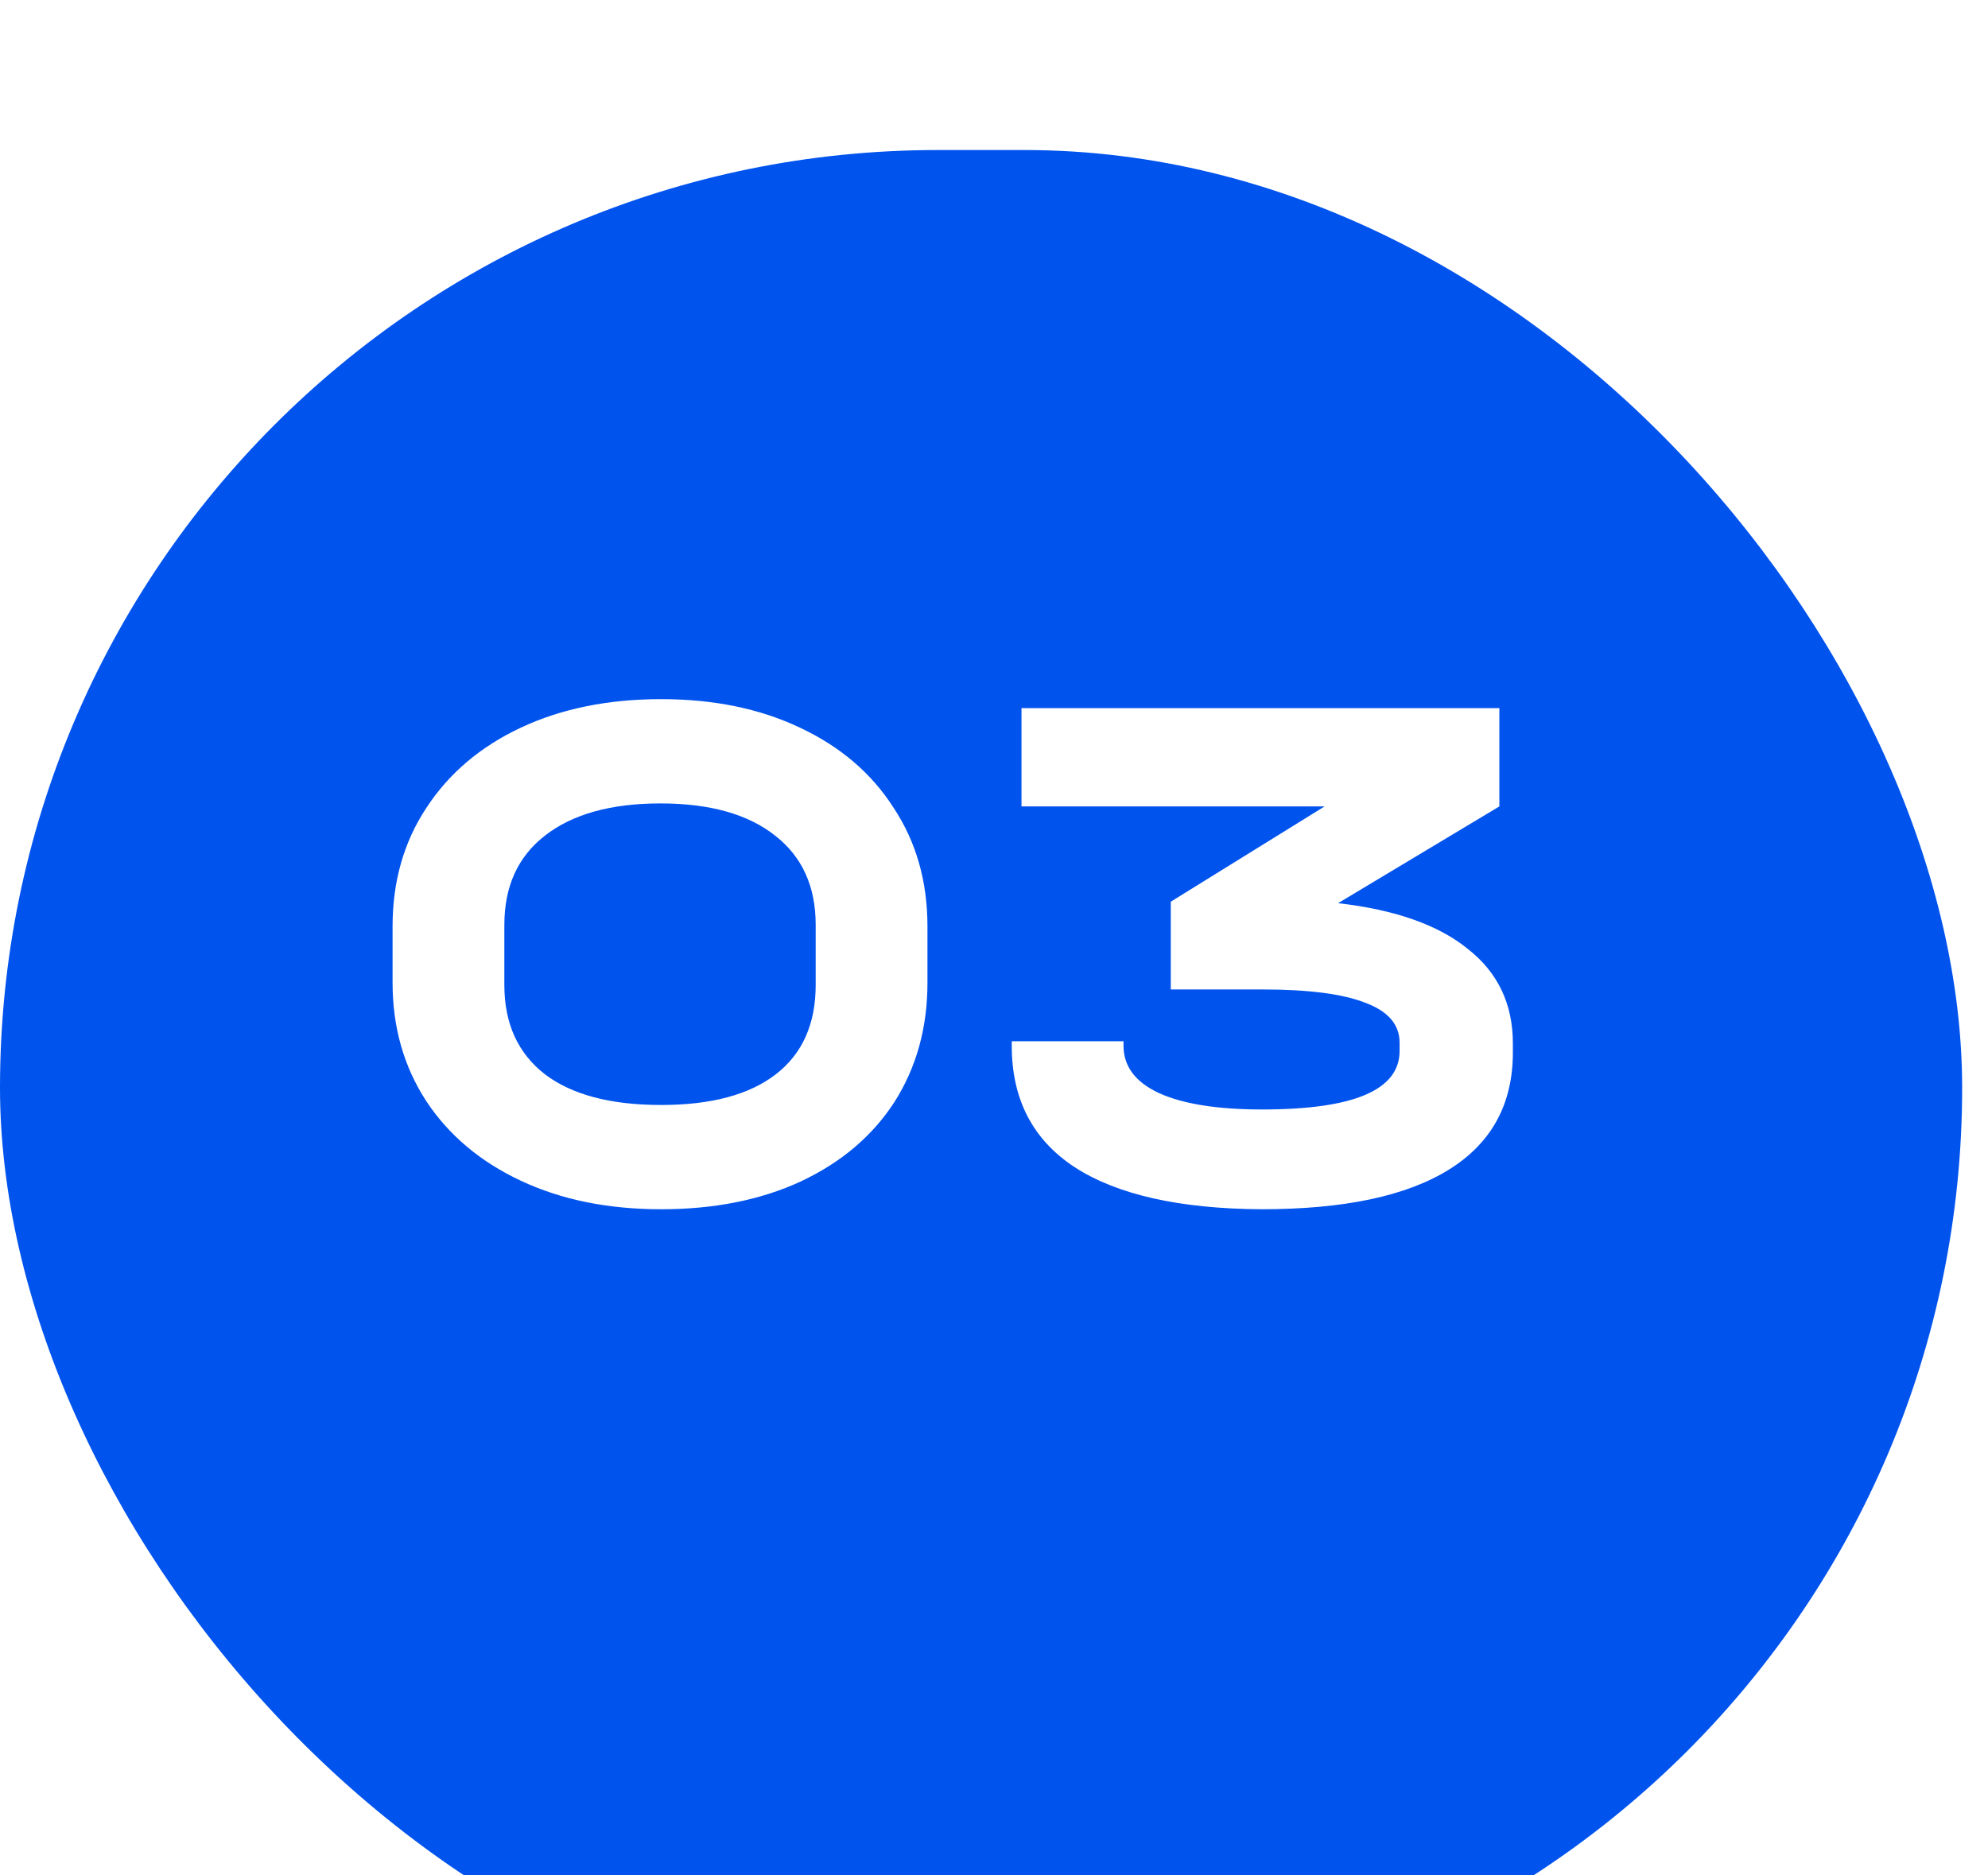
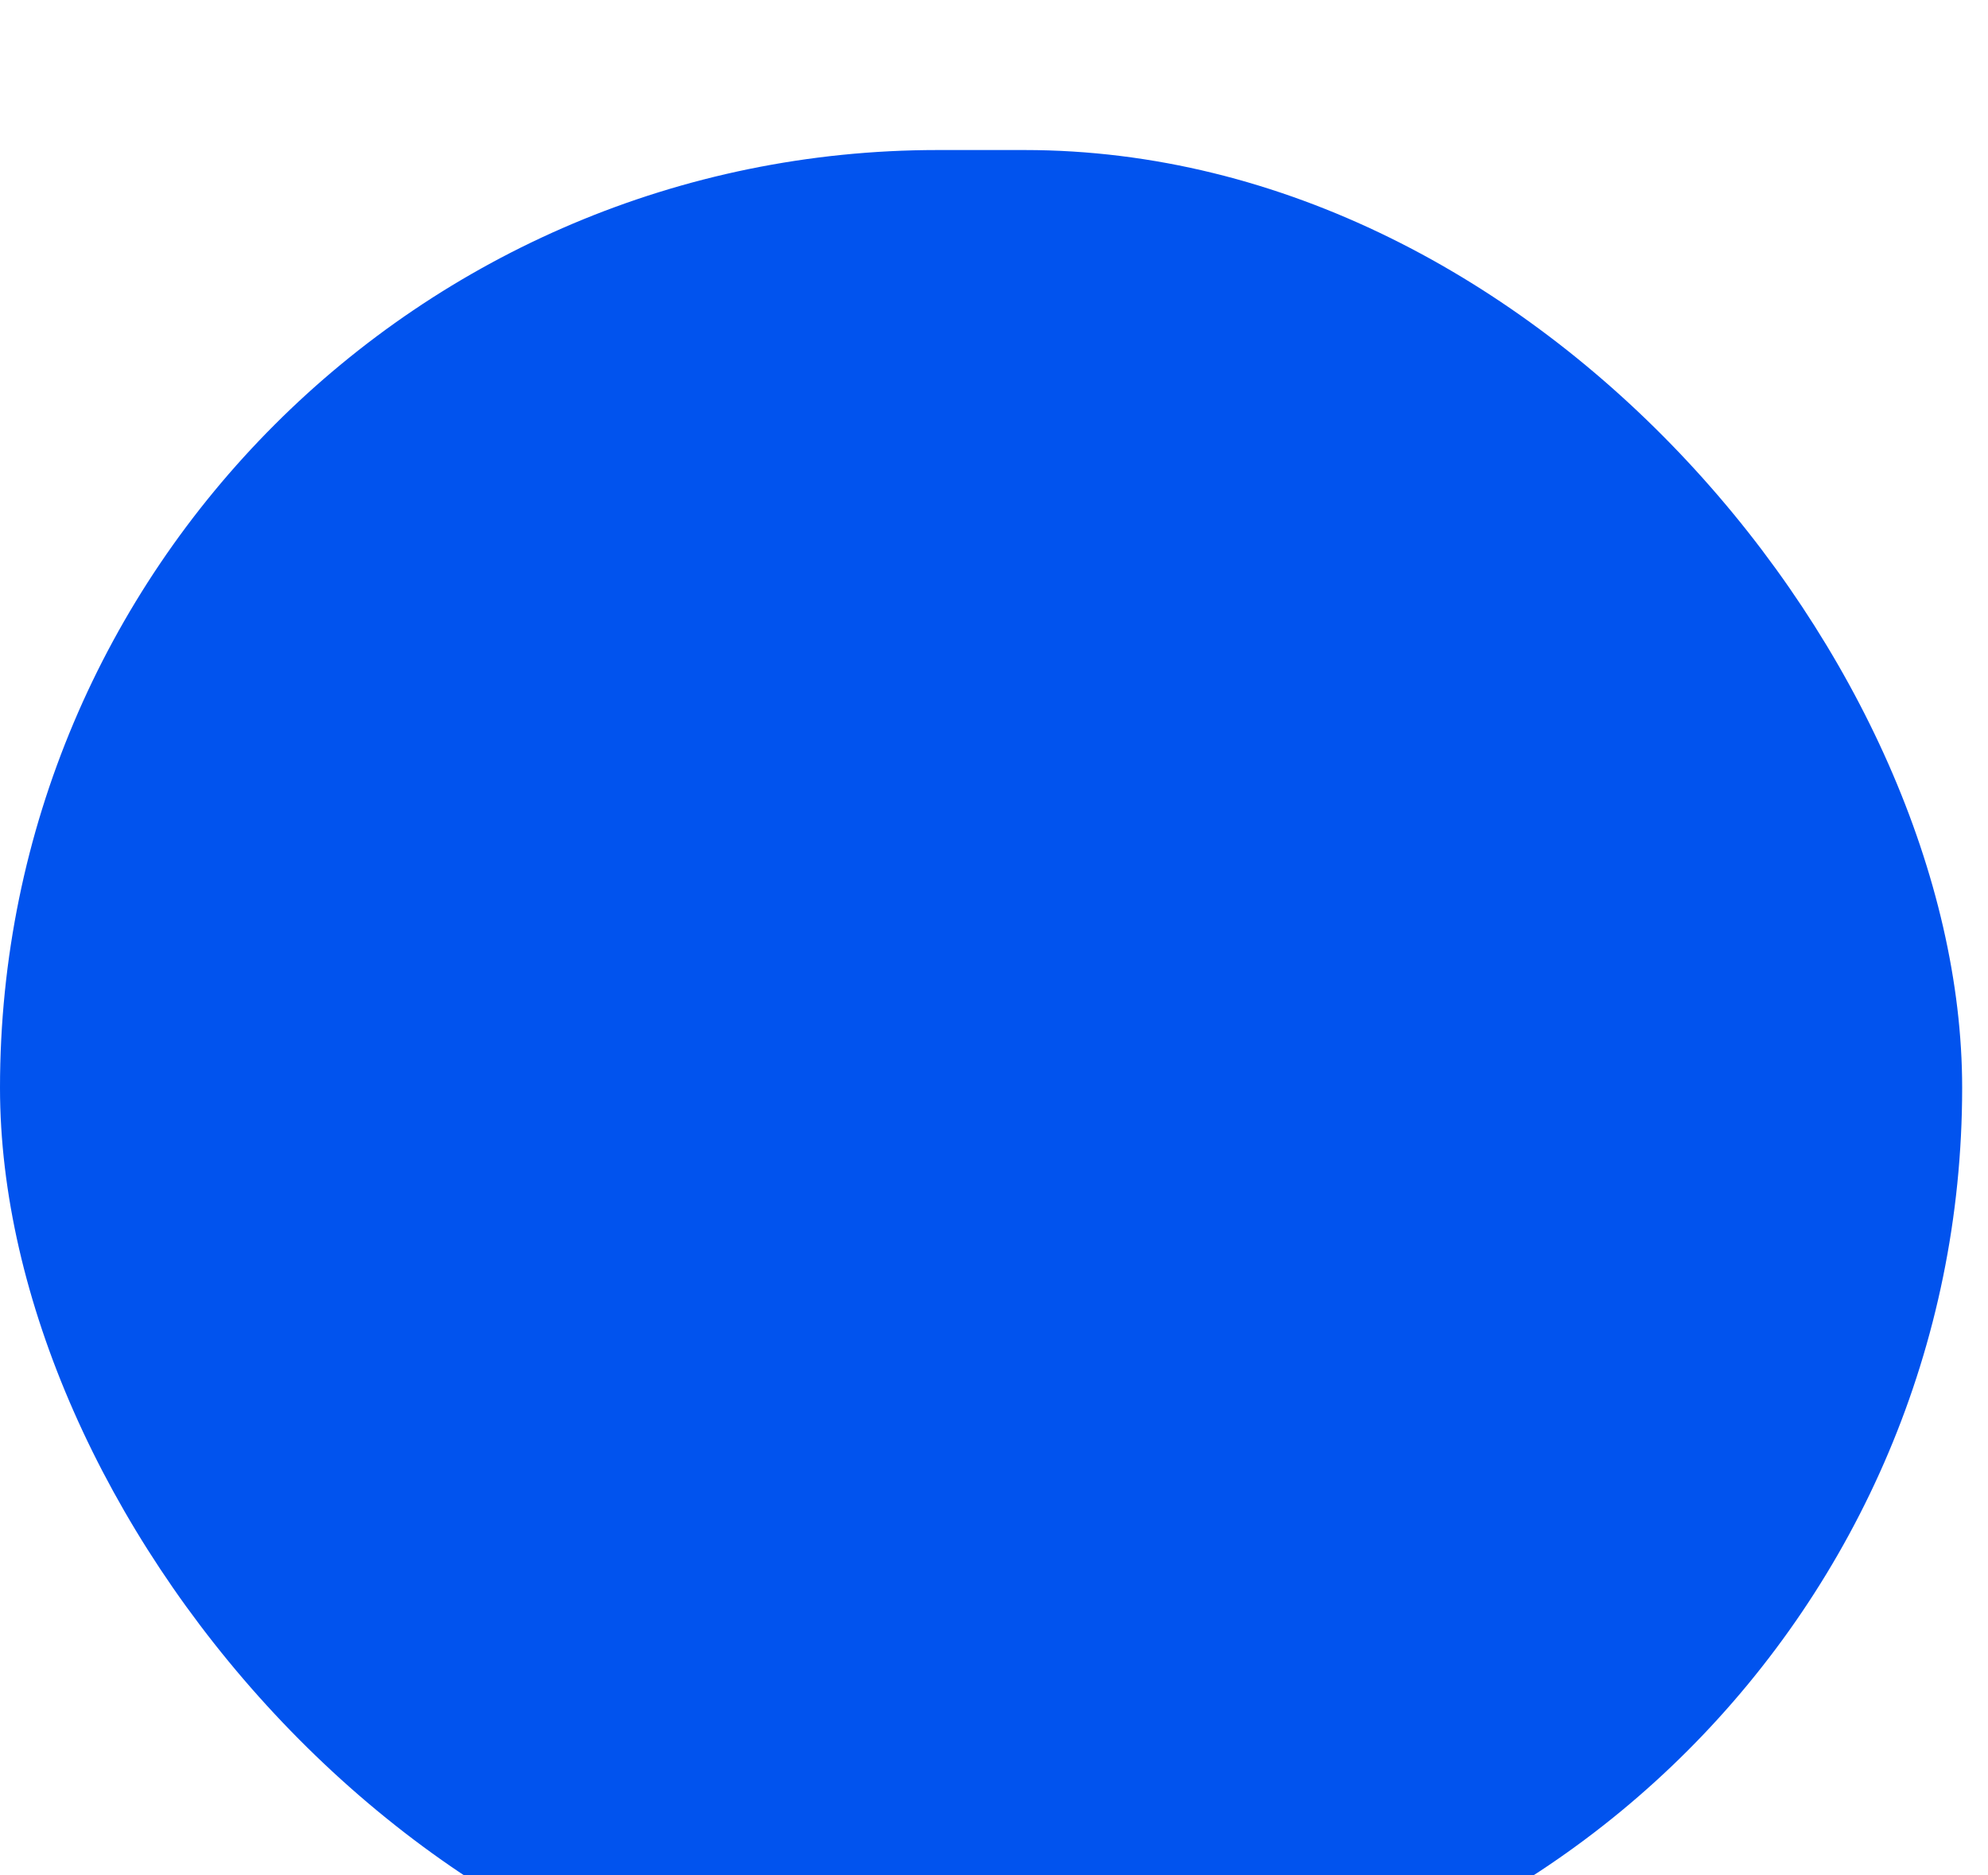
<svg xmlns="http://www.w3.org/2000/svg" width="53" height="50" viewBox="0 0 53 50" fill="none">
  <g filter="url(#filter0_i_589_930)">
    <rect width="52.311" height="50" rx="25" fill="#0153EE" />
  </g>
-   <path d="M17.626 32.24C16.212 32.24 14.966 31.987 13.886 31.48C12.806 30.973 11.966 30.267 11.366 29.36C10.766 28.44 10.466 27.387 10.466 26.2V24.7C10.466 23.5 10.766 22.447 11.366 21.54C11.966 20.62 12.806 19.907 13.886 19.4C14.966 18.893 16.212 18.64 17.626 18.64C19.026 18.64 20.259 18.893 21.326 19.4C22.406 19.907 23.239 20.62 23.826 21.54C24.426 22.447 24.726 23.5 24.726 24.7V26.2C24.726 27.4 24.432 28.46 23.846 29.38C23.259 30.287 22.426 30.993 21.346 31.5C20.279 31.993 19.039 32.24 17.626 32.24ZM17.626 29.46C18.959 29.46 19.979 29.187 20.686 28.64C21.392 28.093 21.746 27.3 21.746 26.26V24.66C21.746 23.633 21.386 22.84 20.666 22.28C19.946 21.707 18.926 21.42 17.606 21.42C16.286 21.42 15.259 21.707 14.526 22.28C13.806 22.84 13.446 23.633 13.446 24.66V26.26C13.446 27.287 13.806 28.08 14.526 28.64C15.246 29.187 16.279 29.46 17.626 29.46ZM35.673 24.08C37.193 24.253 38.347 24.66 39.133 25.3C39.933 25.927 40.333 26.767 40.333 27.82V28.06C40.333 29.433 39.767 30.473 38.633 31.18C37.5 31.887 35.833 32.24 33.633 32.24C31.447 32.227 29.787 31.853 28.653 31.12C27.533 30.387 26.973 29.307 26.973 27.88V27.76H29.953V27.88C29.953 28.427 30.267 28.847 30.893 29.14C31.533 29.433 32.453 29.58 33.653 29.58C36.093 29.58 37.313 29.06 37.313 28.02V27.8C37.313 27.32 37.013 26.967 36.413 26.74C35.813 26.5 34.893 26.38 33.653 26.38H31.213V24.04L35.313 21.5H27.233V18.88H39.973V21.5L35.673 24.08Z" fill="white" />
  <defs>
    <filter id="filter0_i_589_930" x="0" y="0" width="52.31" height="54" filterUnits="userSpaceOnUse" color-interpolation-filters="sRGB">
      <feFlood flood-opacity="0" result="BackgroundImageFix" />
      <feBlend mode="normal" in="SourceGraphic" in2="BackgroundImageFix" result="shape" />
      <feColorMatrix in="SourceAlpha" type="matrix" values="0 0 0 0 0 0 0 0 0 0 0 0 0 0 0 0 0 0 127 0" result="hardAlpha" />
      <feOffset dy="4" />
      <feGaussianBlur stdDeviation="5" />
      <feComposite in2="hardAlpha" operator="arithmetic" k2="-1" k3="1" />
      <feColorMatrix type="matrix" values="0 0 0 0 1 0 0 0 0 1 0 0 0 0 1 0 0 0 0.4 0" />
      <feBlend mode="normal" in2="shape" result="effect1_innerShadow_589_930" />
    </filter>
  </defs>
</svg>